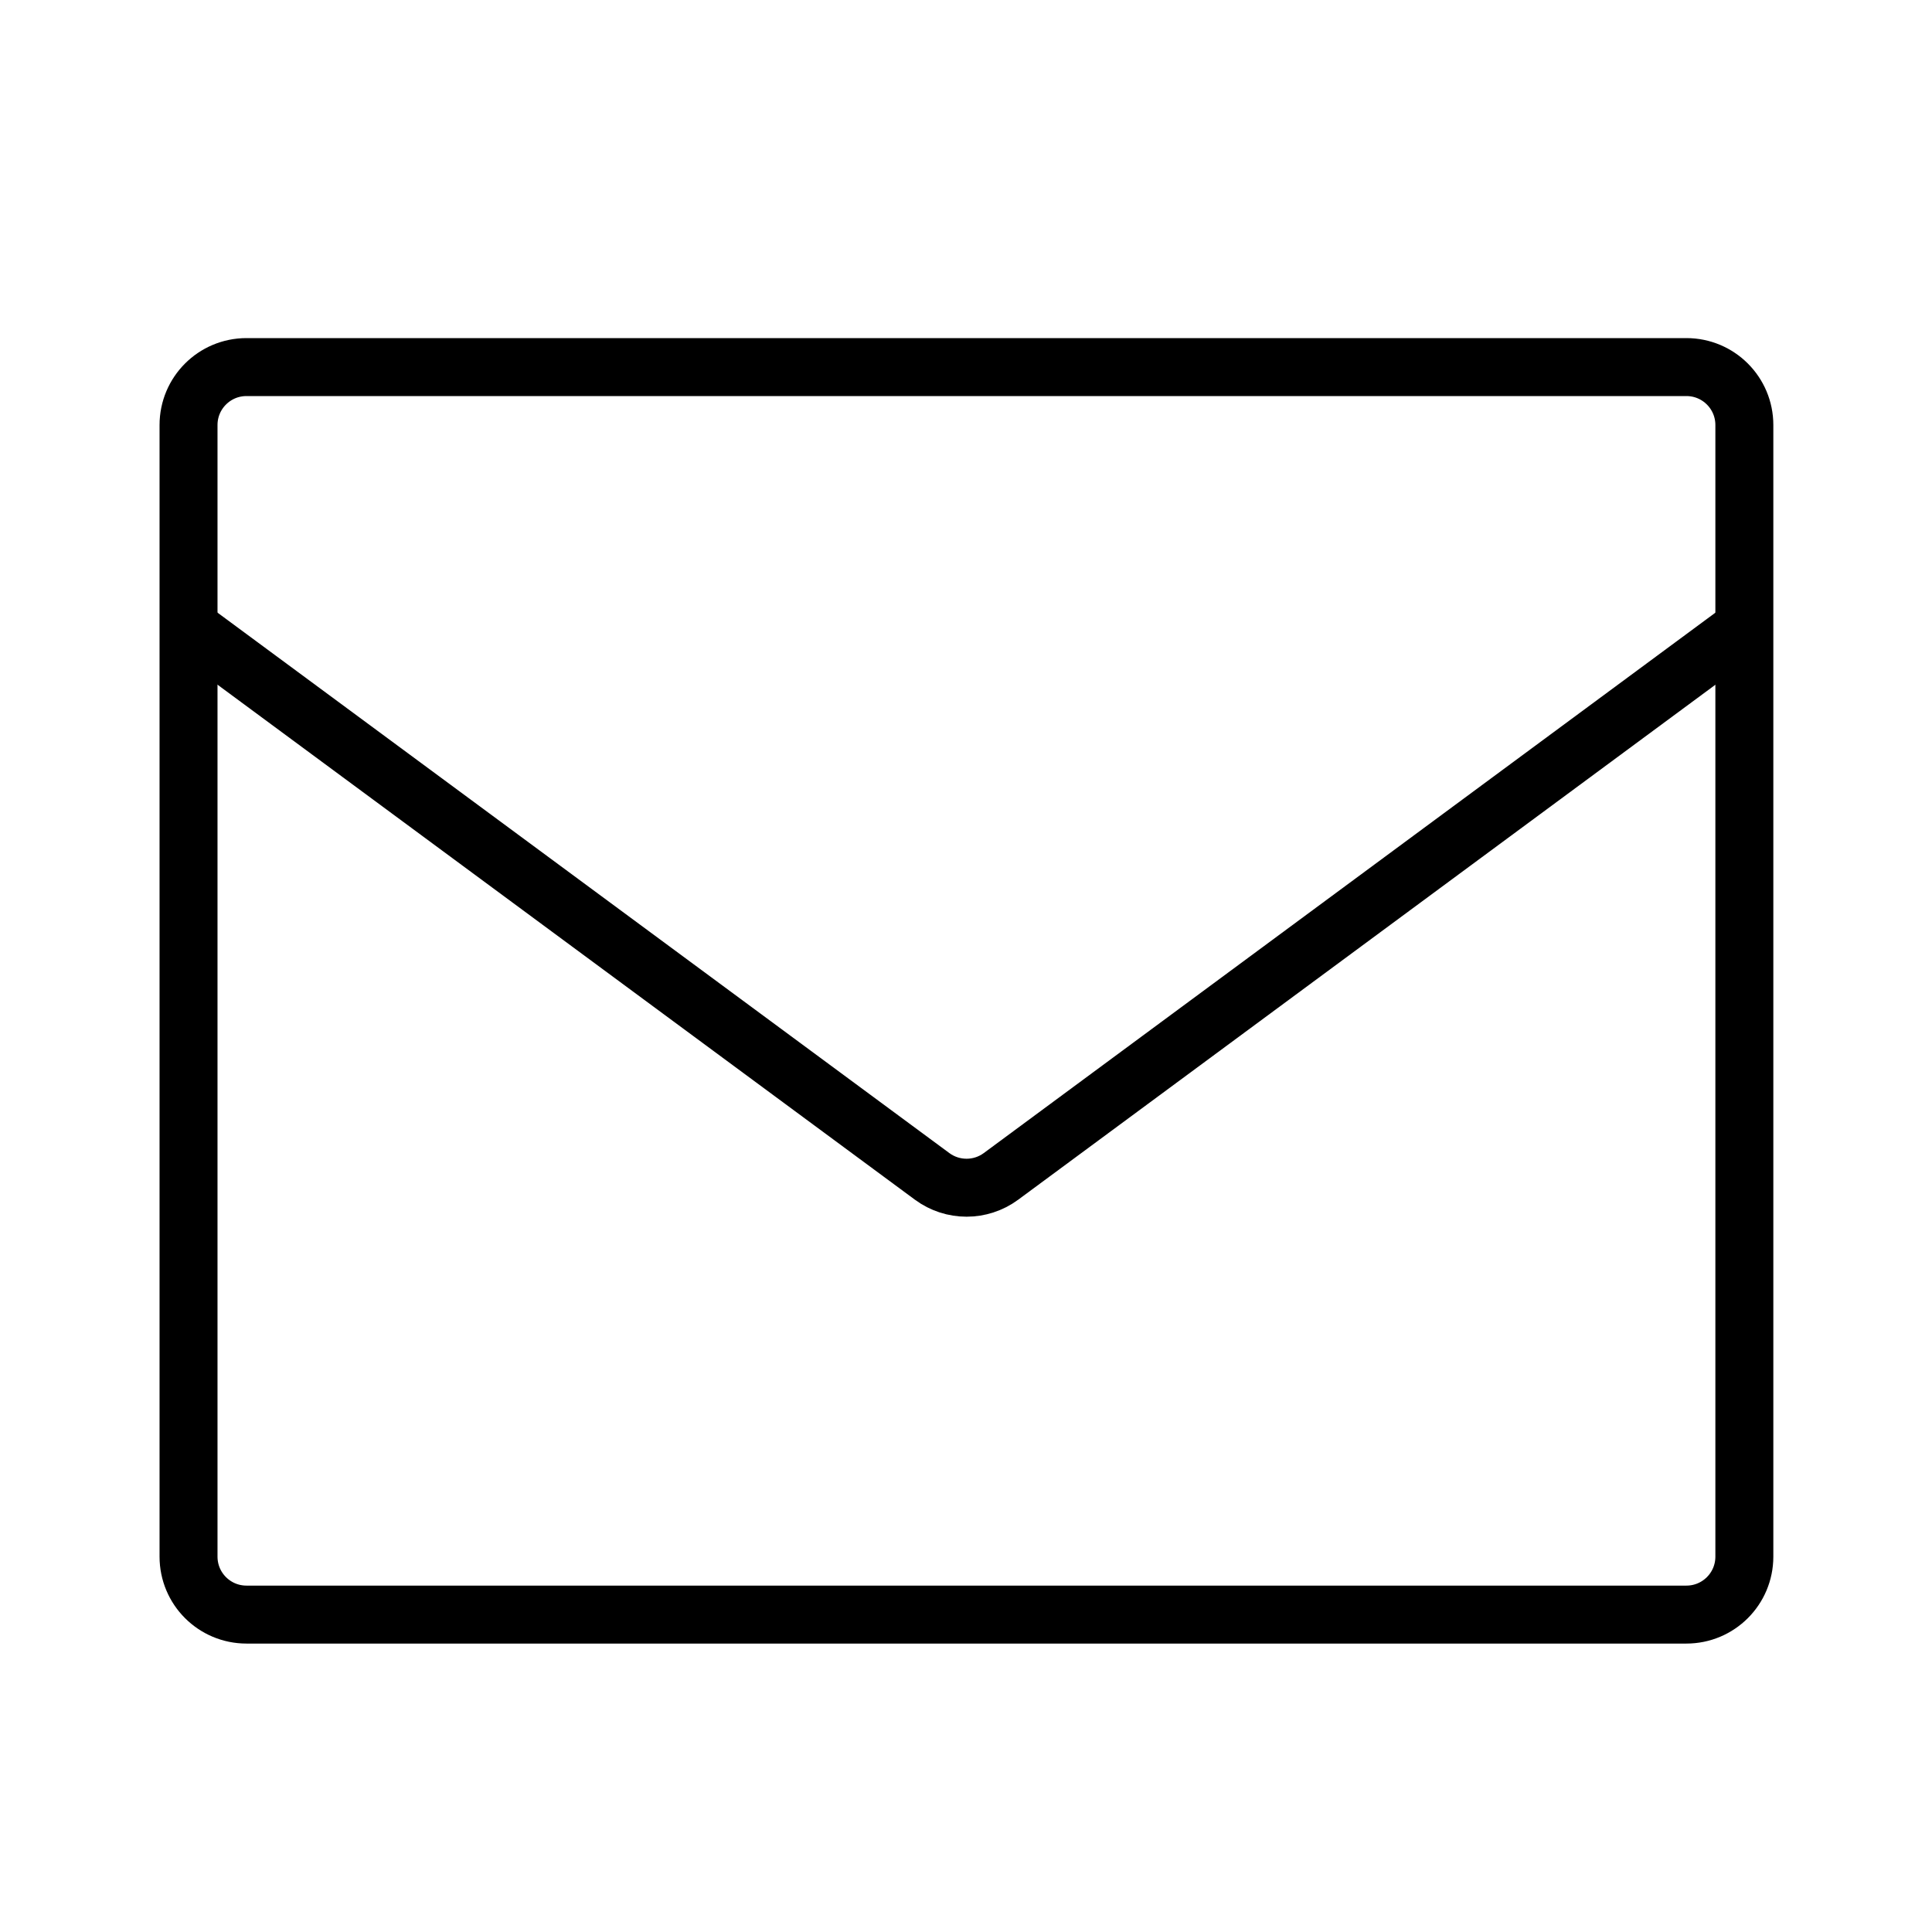
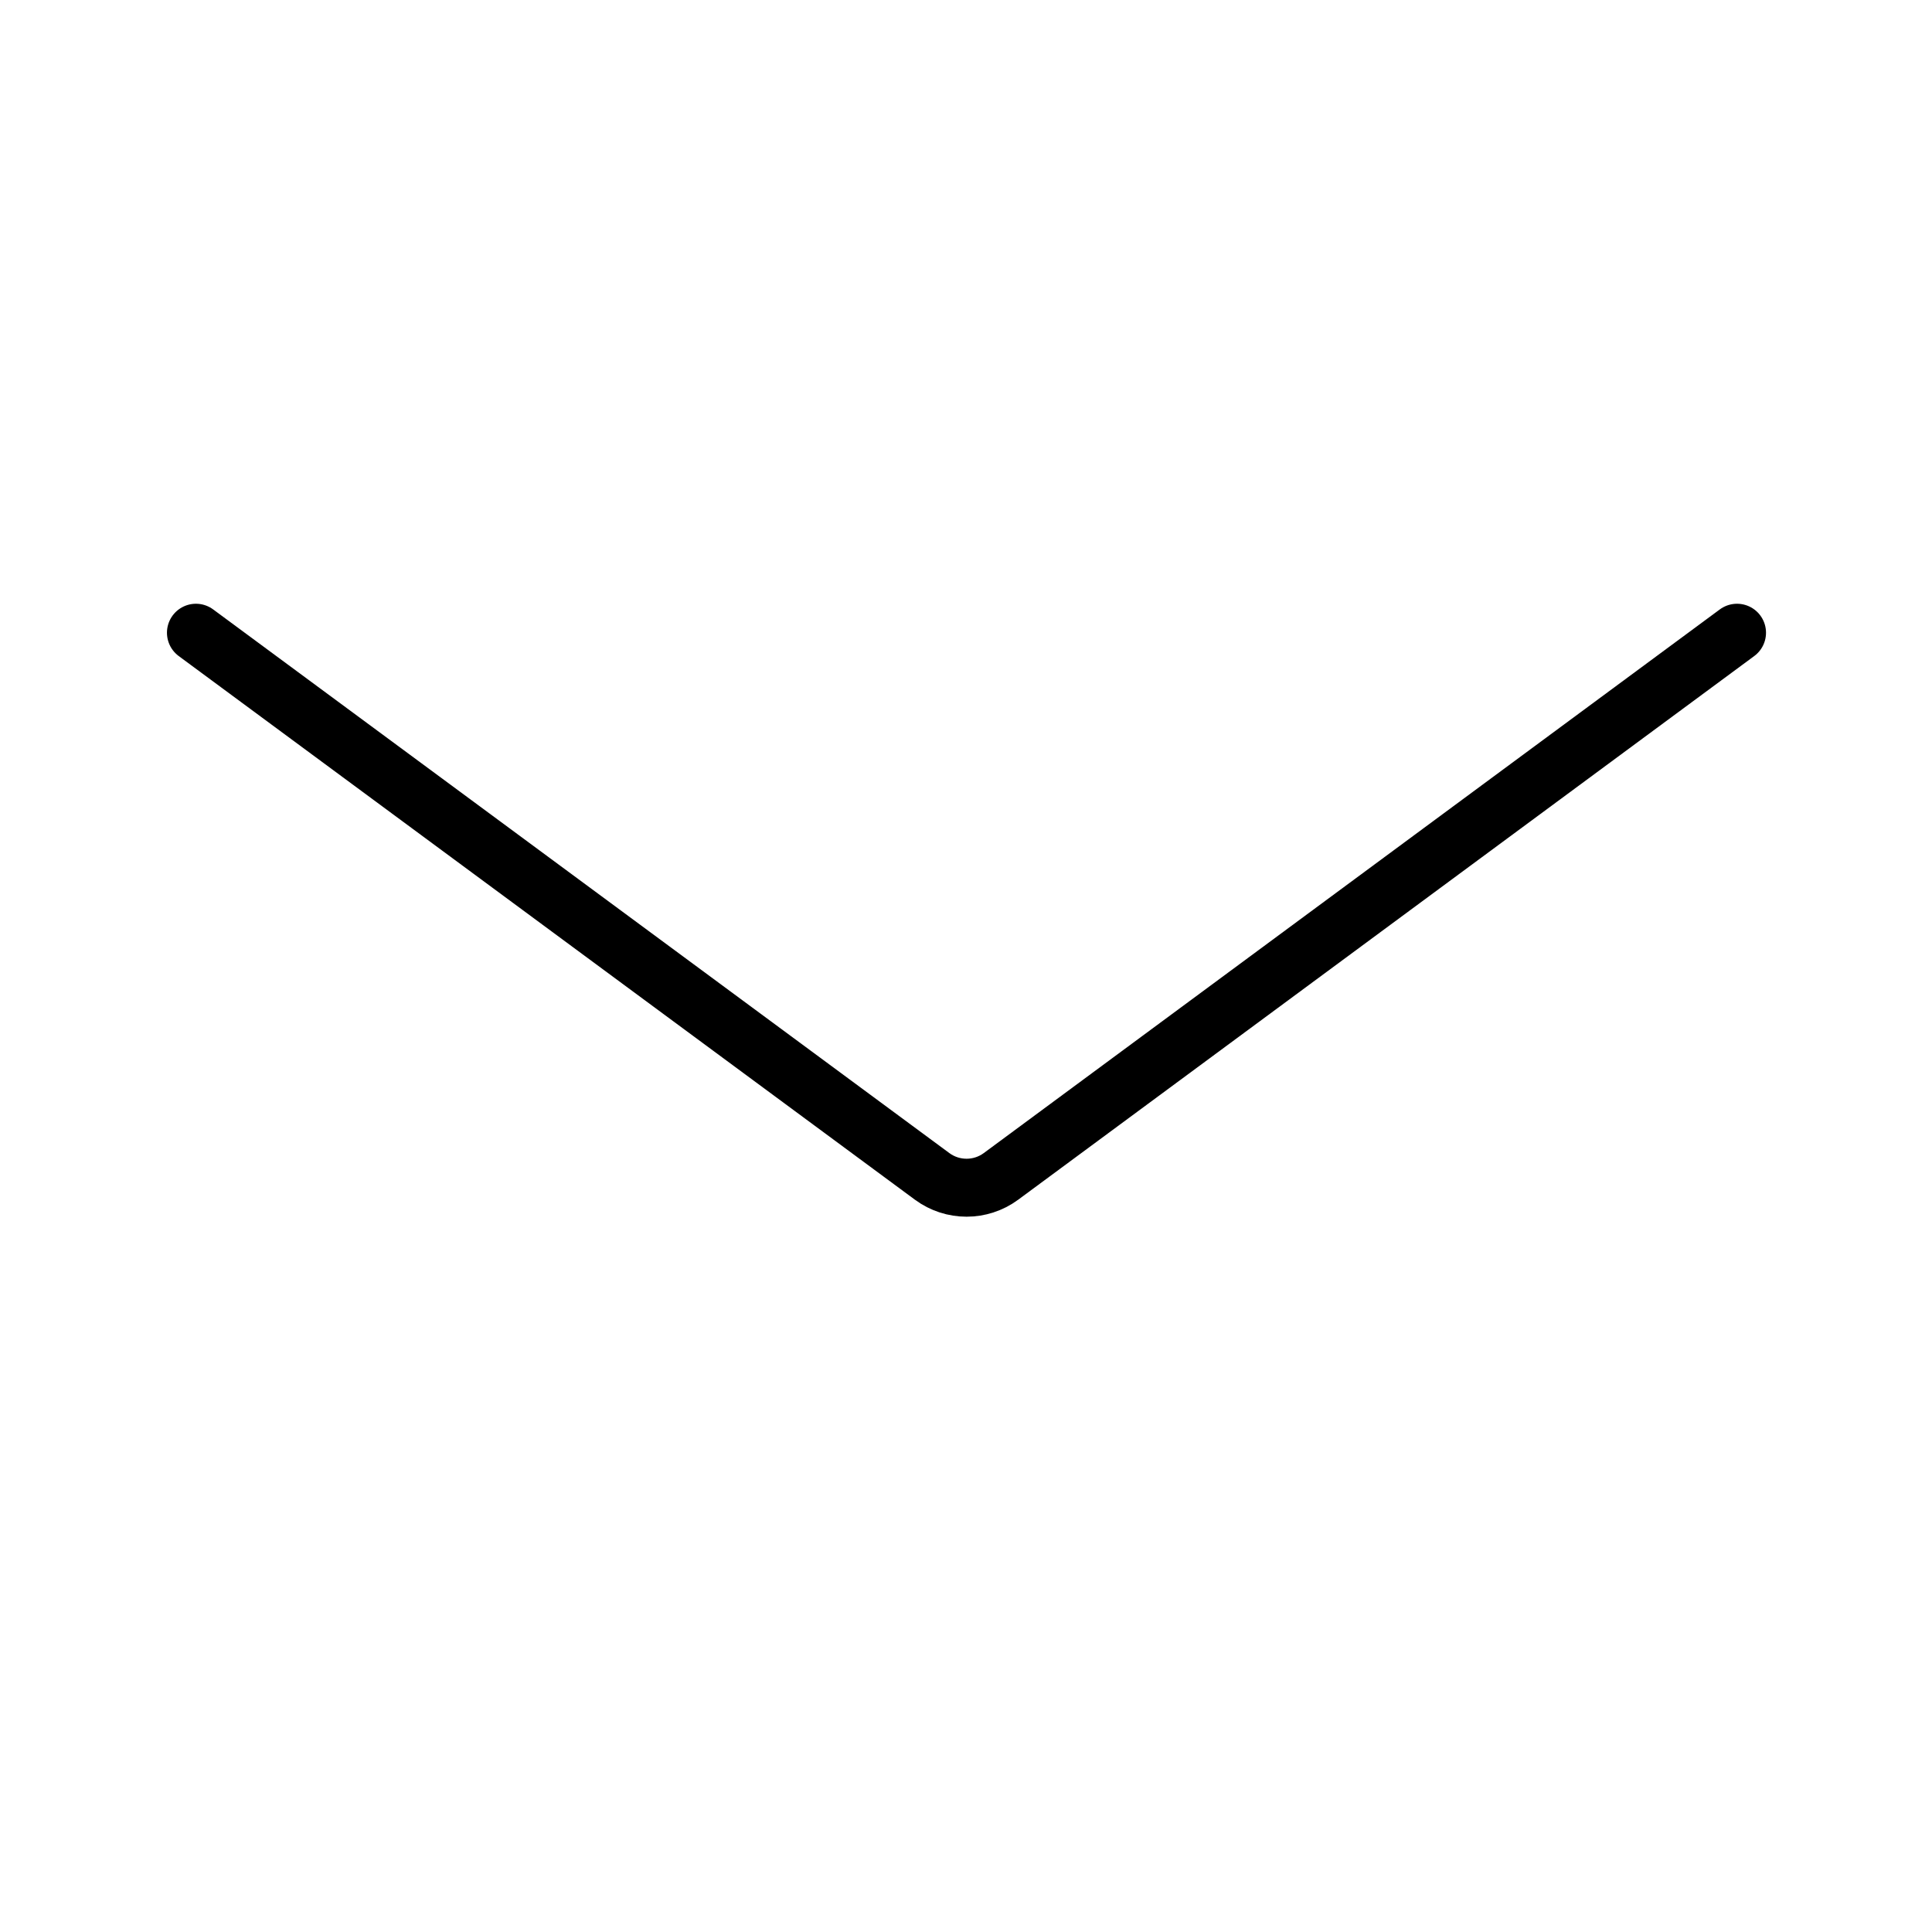
<svg xmlns="http://www.w3.org/2000/svg" width="24" height="24" viewBox="0 0 24 24" fill="none">
-   <path d="M20.949 4.56H3.062C2.664 4.56 2.342 4.882 2.342 5.28V19.337C2.342 19.735 2.664 20.057 3.062 20.057H20.949C21.347 20.057 21.669 19.735 21.669 19.337V5.28C21.669 4.882 21.347 4.56 20.949 4.56Z" stroke="black" stroke-width="0.72" stroke-miterlimit="10" stroke-linecap="round" />
  <path d="M21.578 7.86L12.434 14.614C12.18 14.801 11.834 14.801 11.58 14.614L2.434 7.86" stroke="black" stroke-width="0.72" stroke-miterlimit="10" stroke-linecap="round" />
</svg>